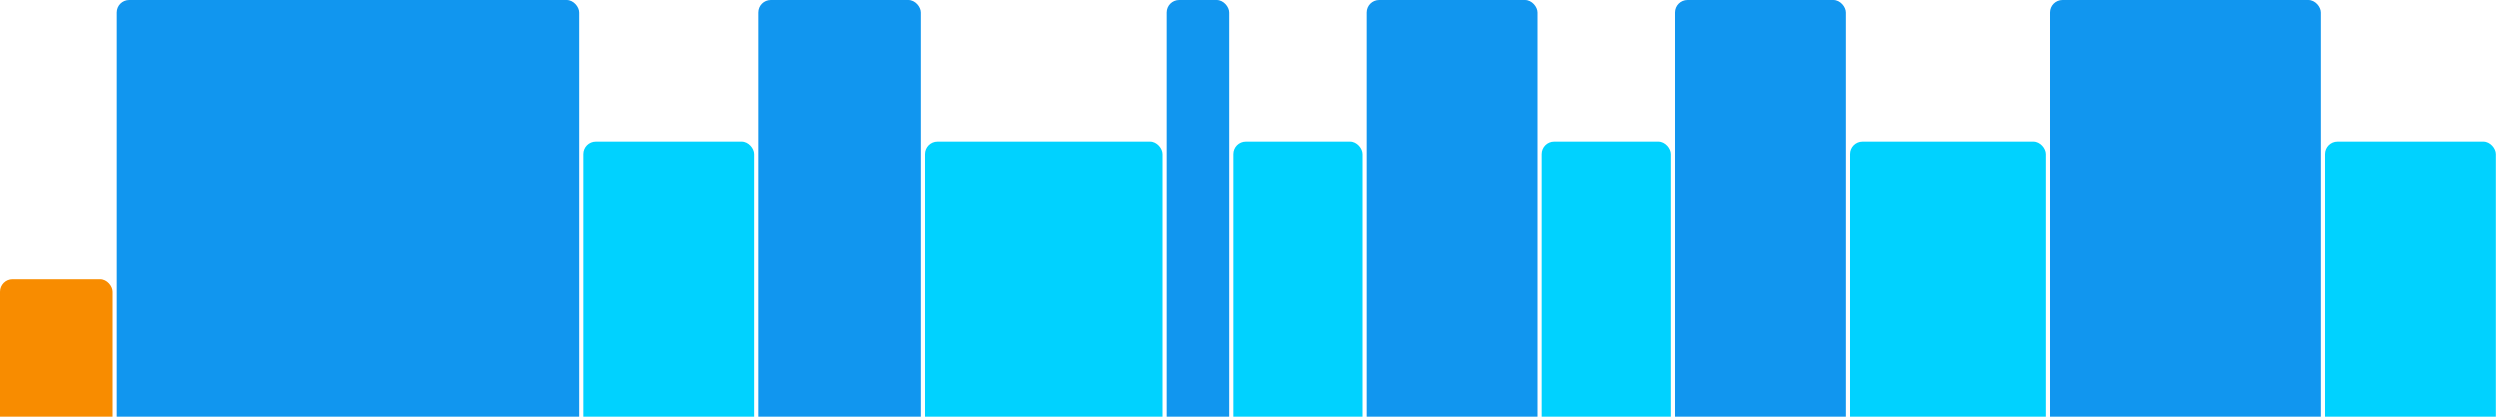
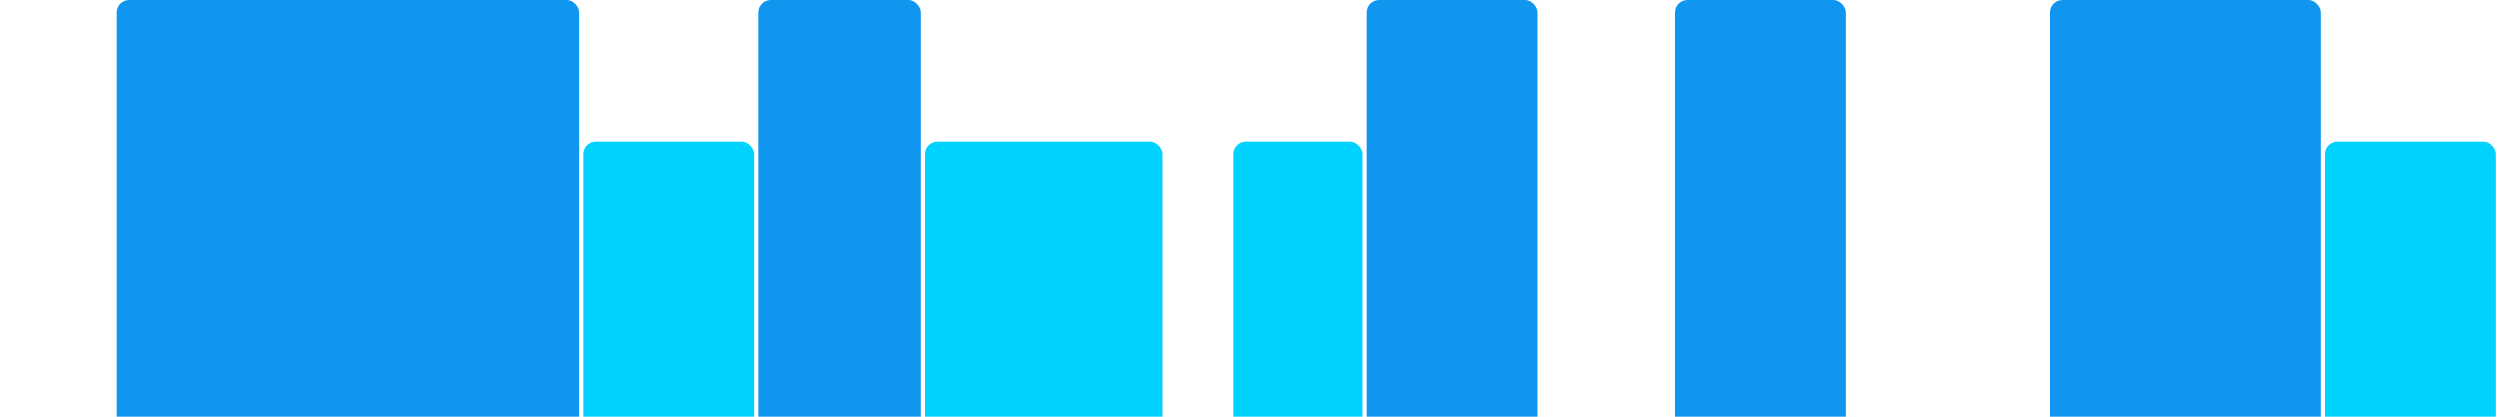
<svg xmlns="http://www.w3.org/2000/svg" version="1.1" baseProfile="full" width="600" height="100">
-   <rect x="0" y="67" rx="3" ry="3" width="27" height="43" fill="rgb(248,140,0)" />
  <rect x="28" y="0" rx="3" ry="3" width="111" height="110" fill="rgb(17,150,239)" />
  <rect x="140" y="34" rx="3" ry="3" width="41" height="76" fill="rgb(0,210,255)" />
  <rect x="182" y="0" rx="3" ry="3" width="39" height="110" fill="rgb(17,150,239)" />
  <rect x="222" y="34" rx="3" ry="3" width="57" height="76" fill="rgb(0,210,255)" />
-   <rect x="280" y="0" rx="3" ry="3" width="15" height="110" fill="rgb(17,150,239)" />
  <rect x="296" y="34" rx="3" ry="3" width="31" height="76" fill="rgb(0,210,255)" />
  <rect x="328" y="0" rx="3" ry="3" width="41" height="110" fill="rgb(17,150,239)" />
-   <rect x="370" y="34" rx="3" ry="3" width="31" height="76" fill="rgb(0,210,255)" />
  <rect x="402" y="0" rx="3" ry="3" width="41" height="110" fill="rgb(17,150,239)" />
-   <rect x="444" y="34" rx="3" ry="3" width="47" height="76" fill="rgb(0,210,255)" />
  <rect x="492" y="0" rx="3" ry="3" width="65" height="110" fill="rgb(17,150,239)" />
  <rect x="558" y="34" rx="3" ry="3" width="41" height="76" fill="rgb(0,210,255)" />
</svg>